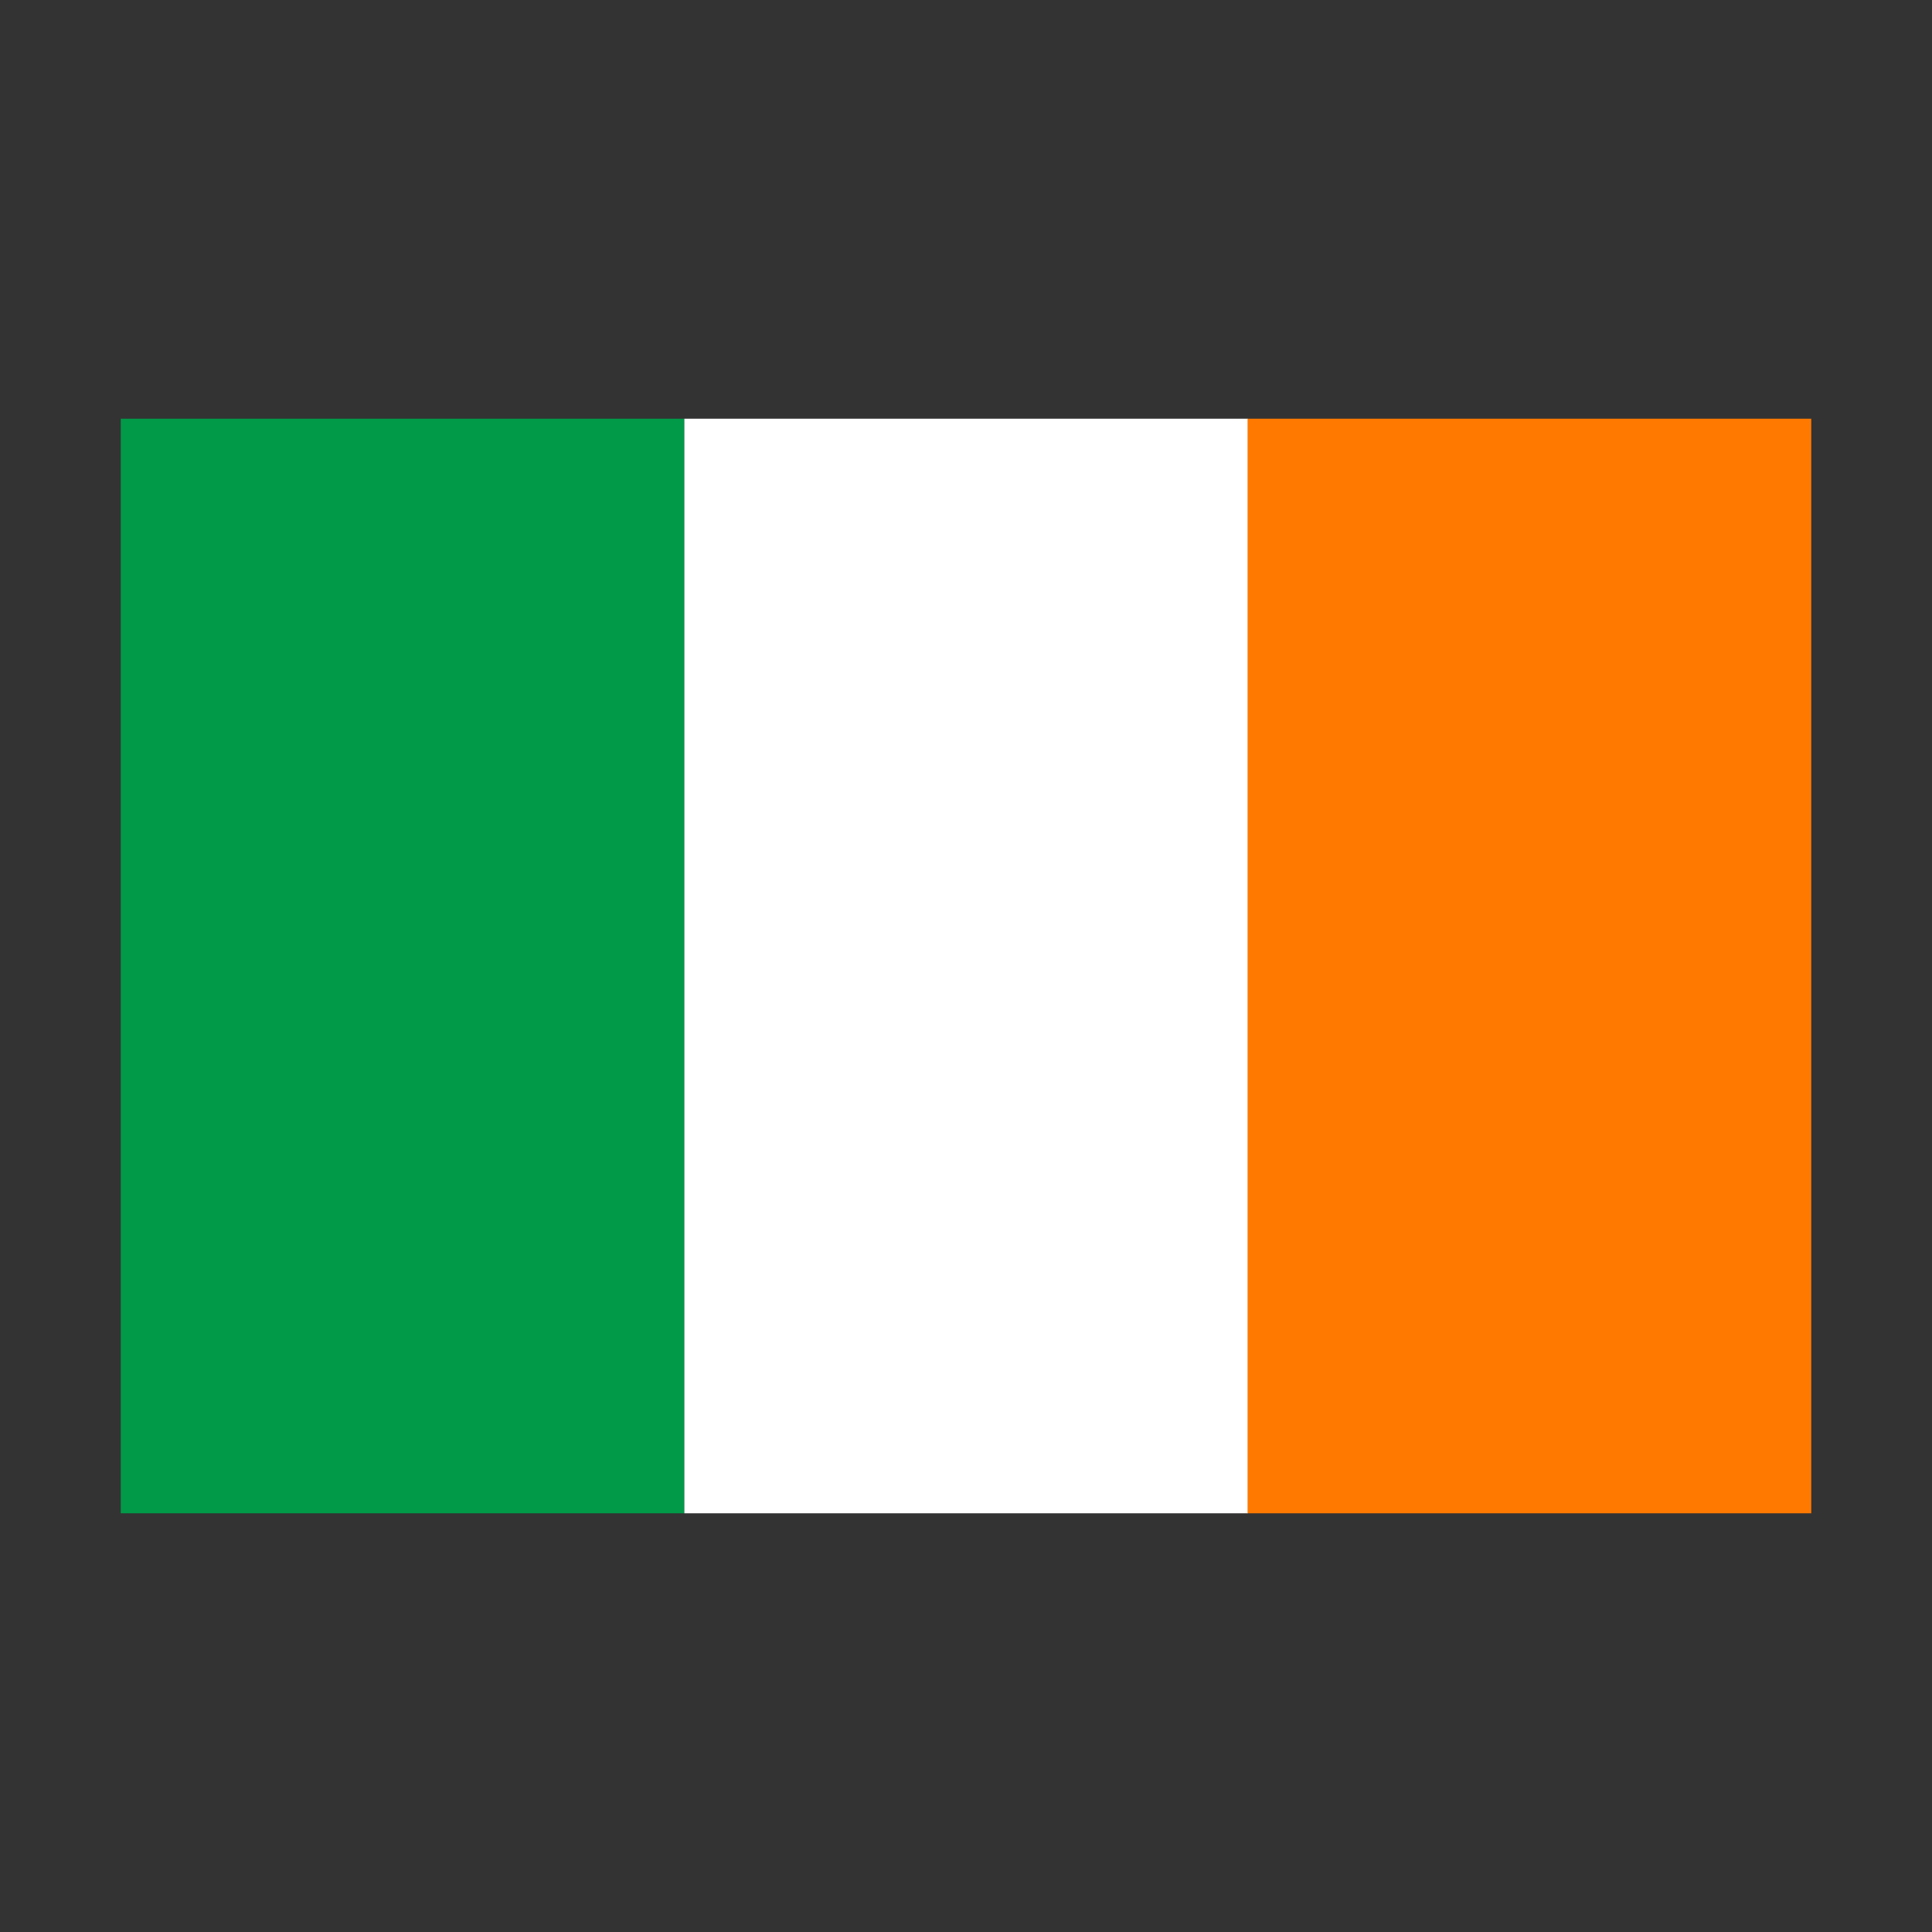
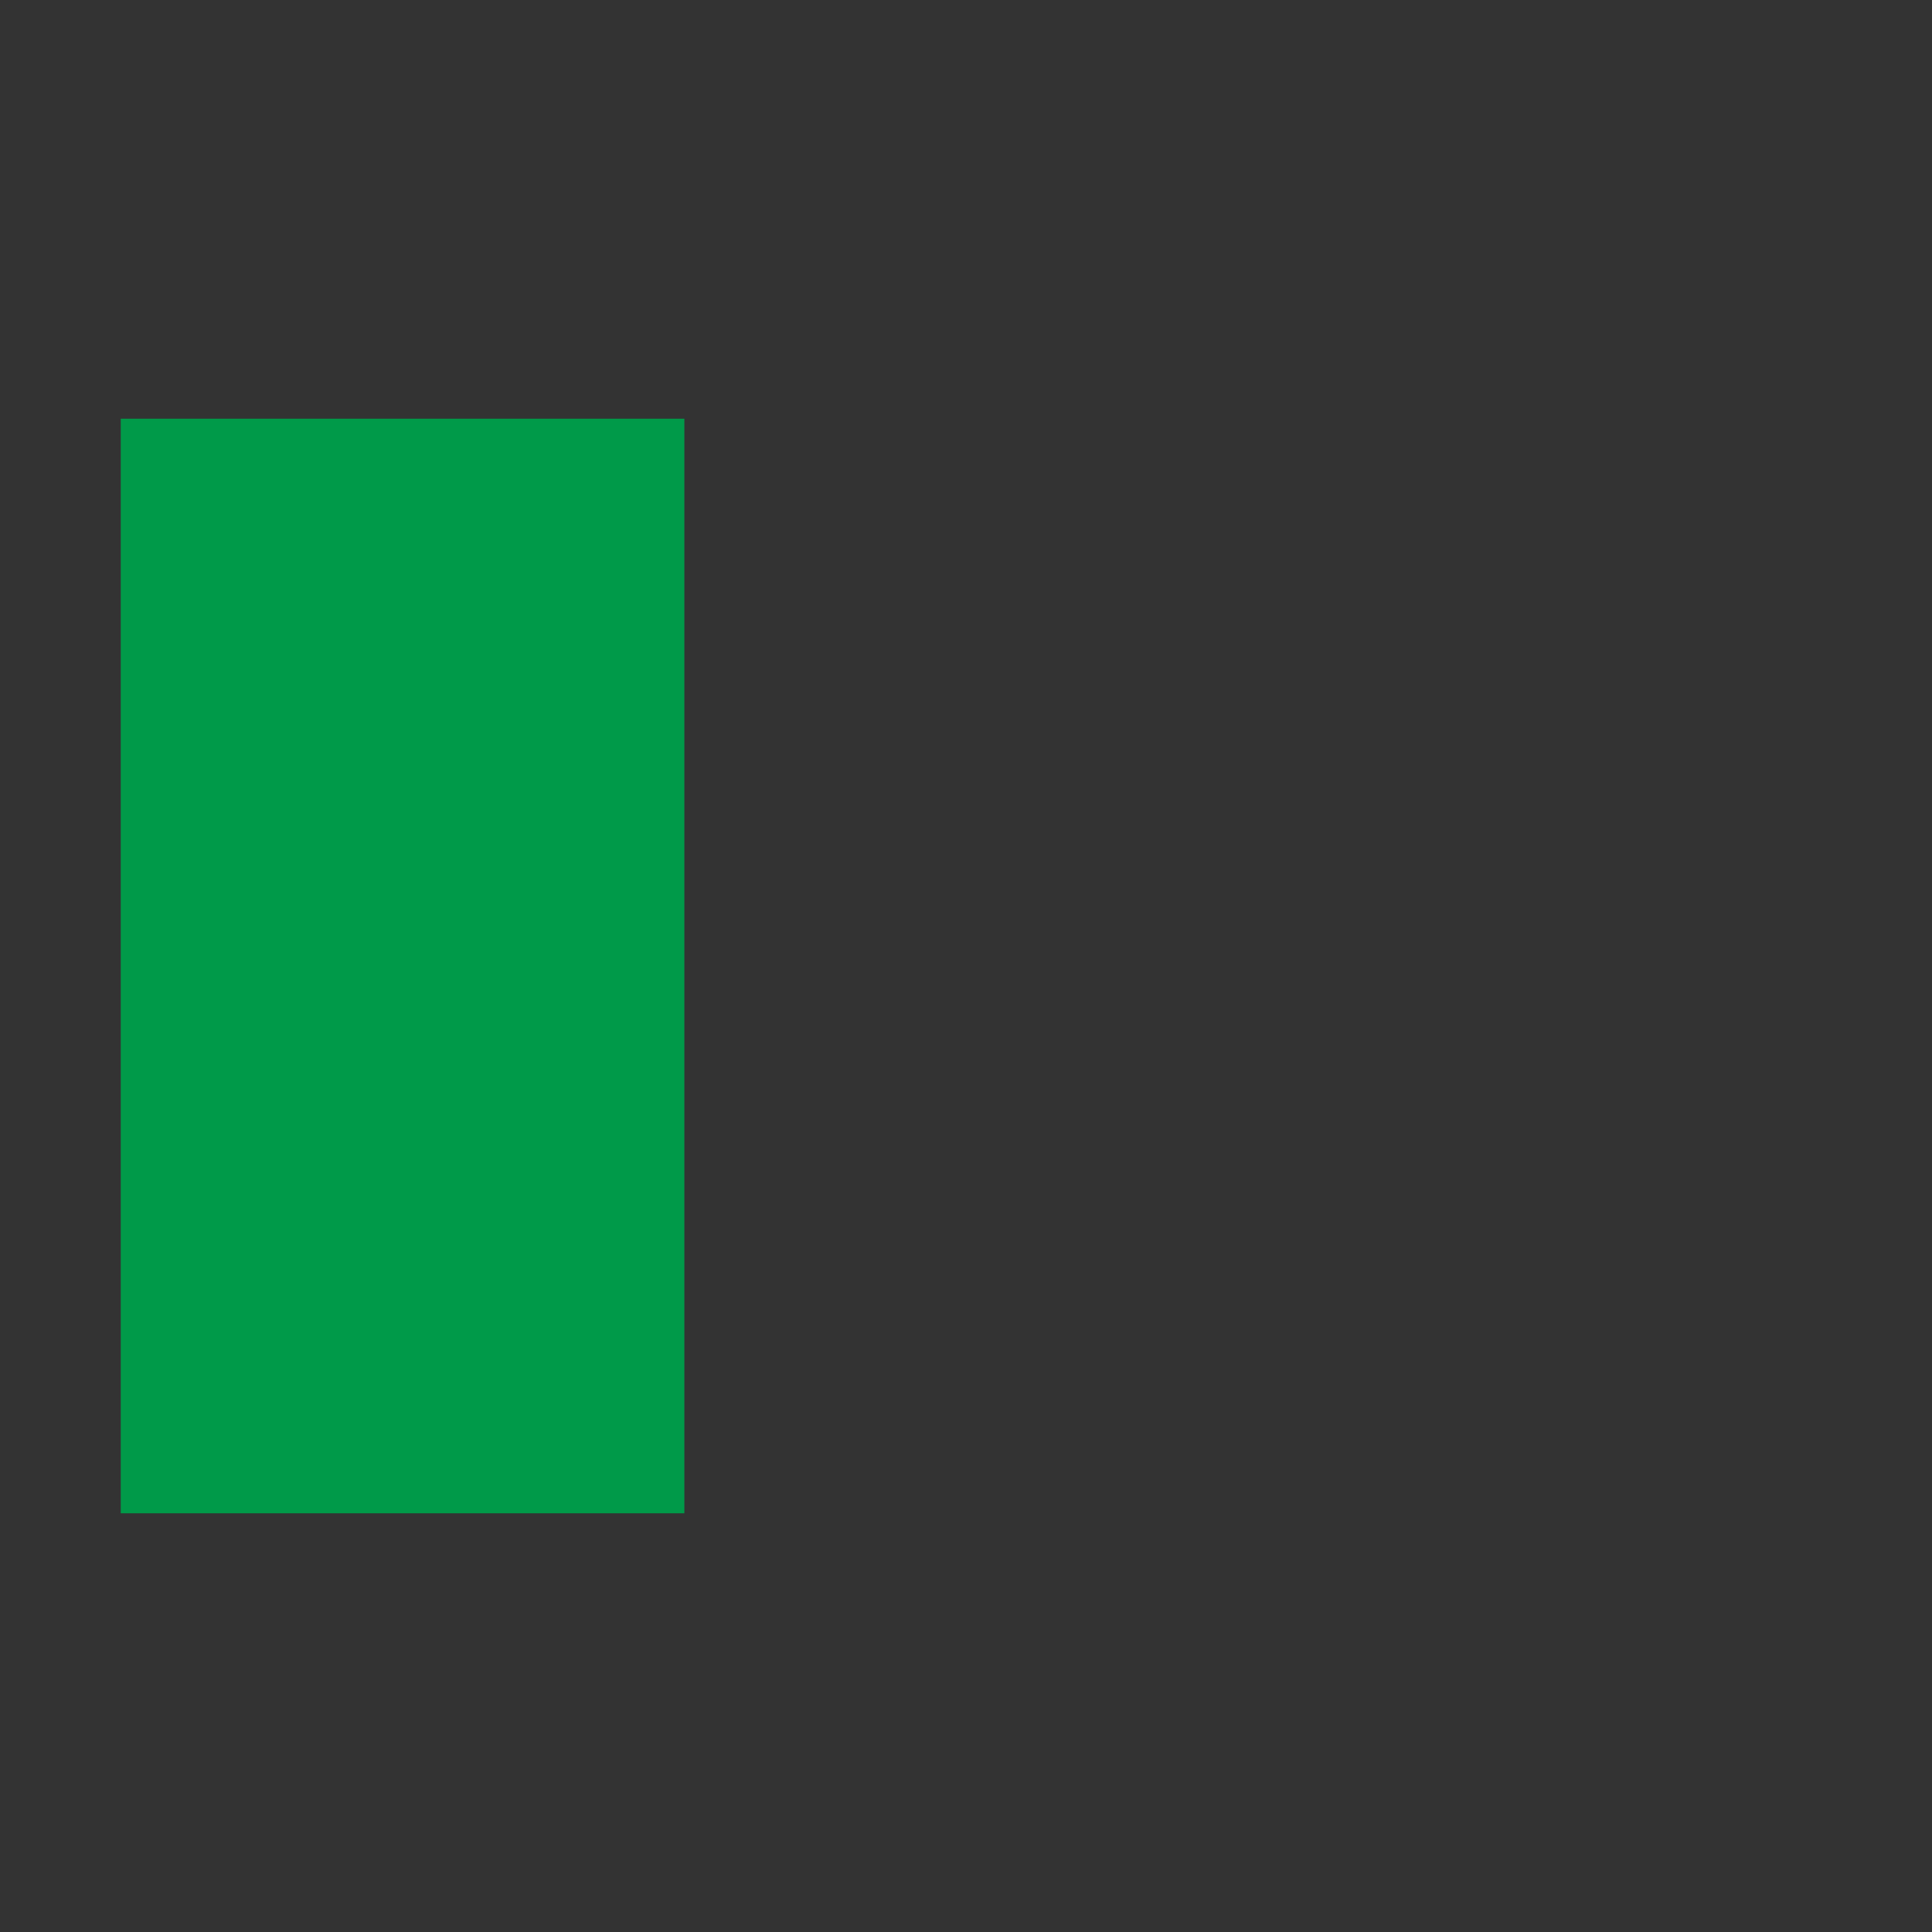
<svg xmlns="http://www.w3.org/2000/svg" width="36" height="36" viewBox="0 0 36 36" fill="none">
  <rect x="0" y="0" width="36" height="36" fill="#333333" stroke="none" />
  <path d="M2.25 7.802H12.752V28.198H2.25V7.802Z" fill="#009A49" />
-   <path d="M12.752 7.802H23.254V28.198H12.752V7.802Z" fill="white" />
-   <path d="M23.248 7.802H33.75V28.198H23.248V7.802Z" fill="#FF7900" />
</svg>